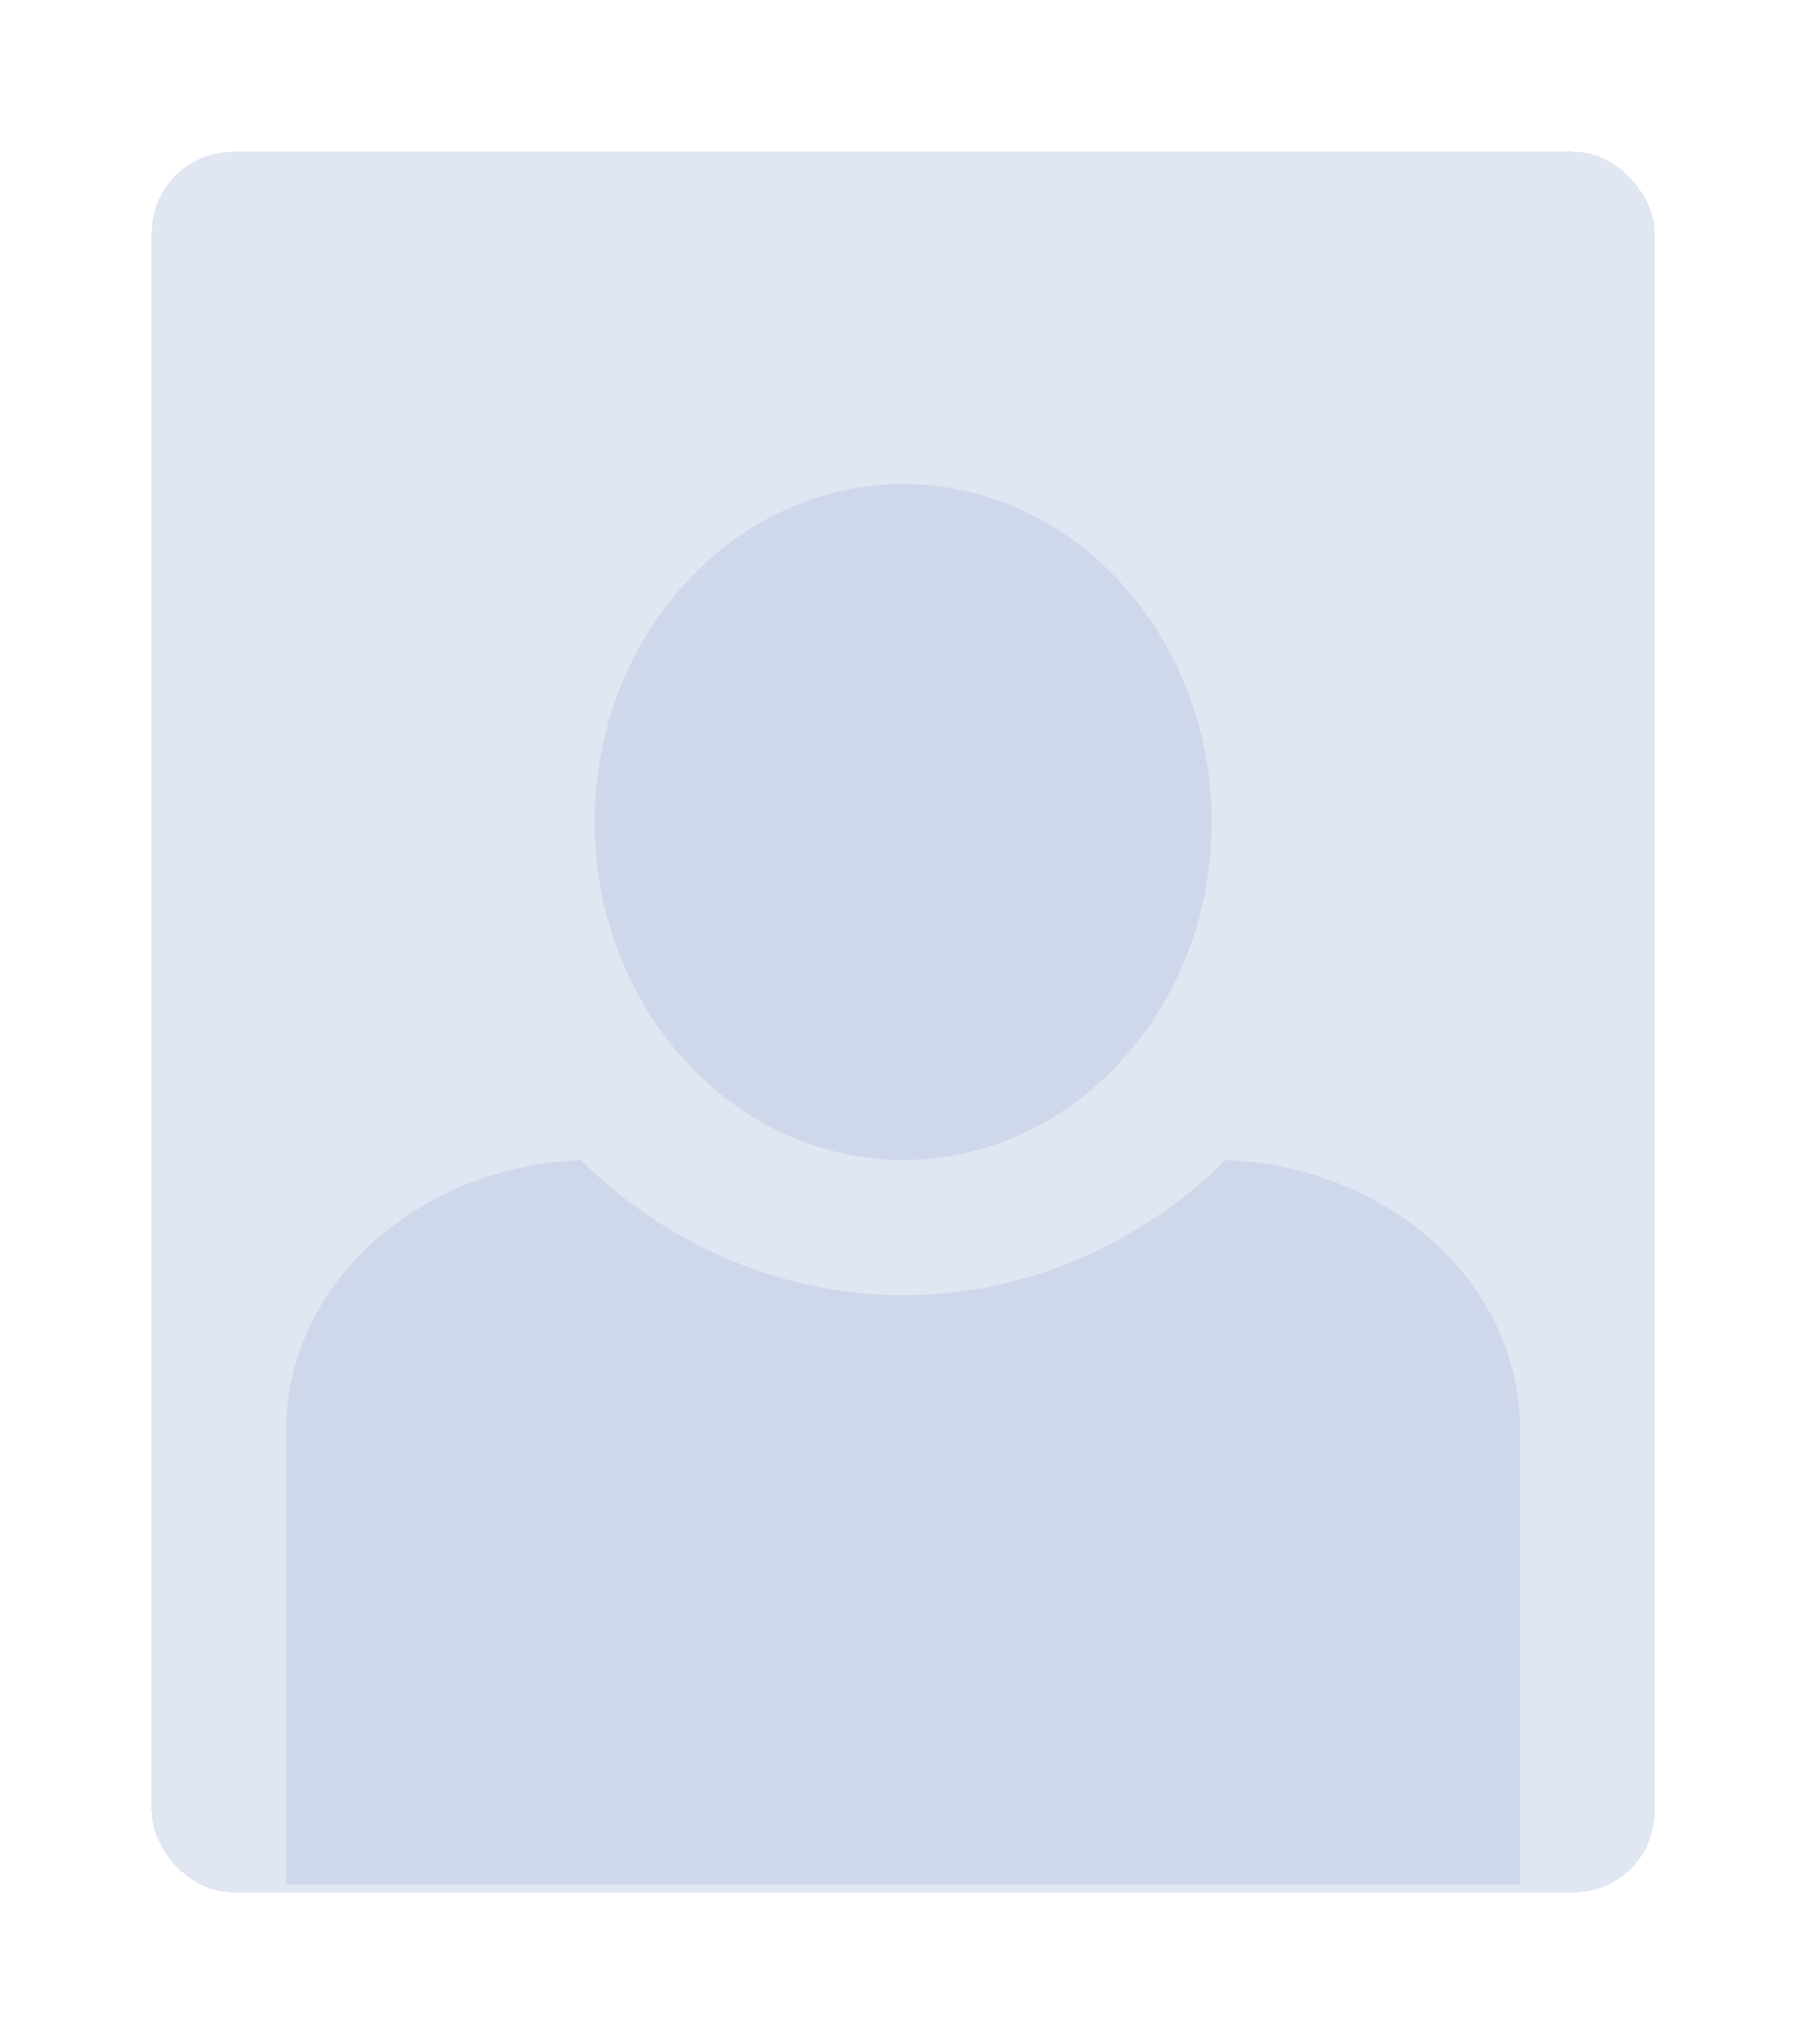
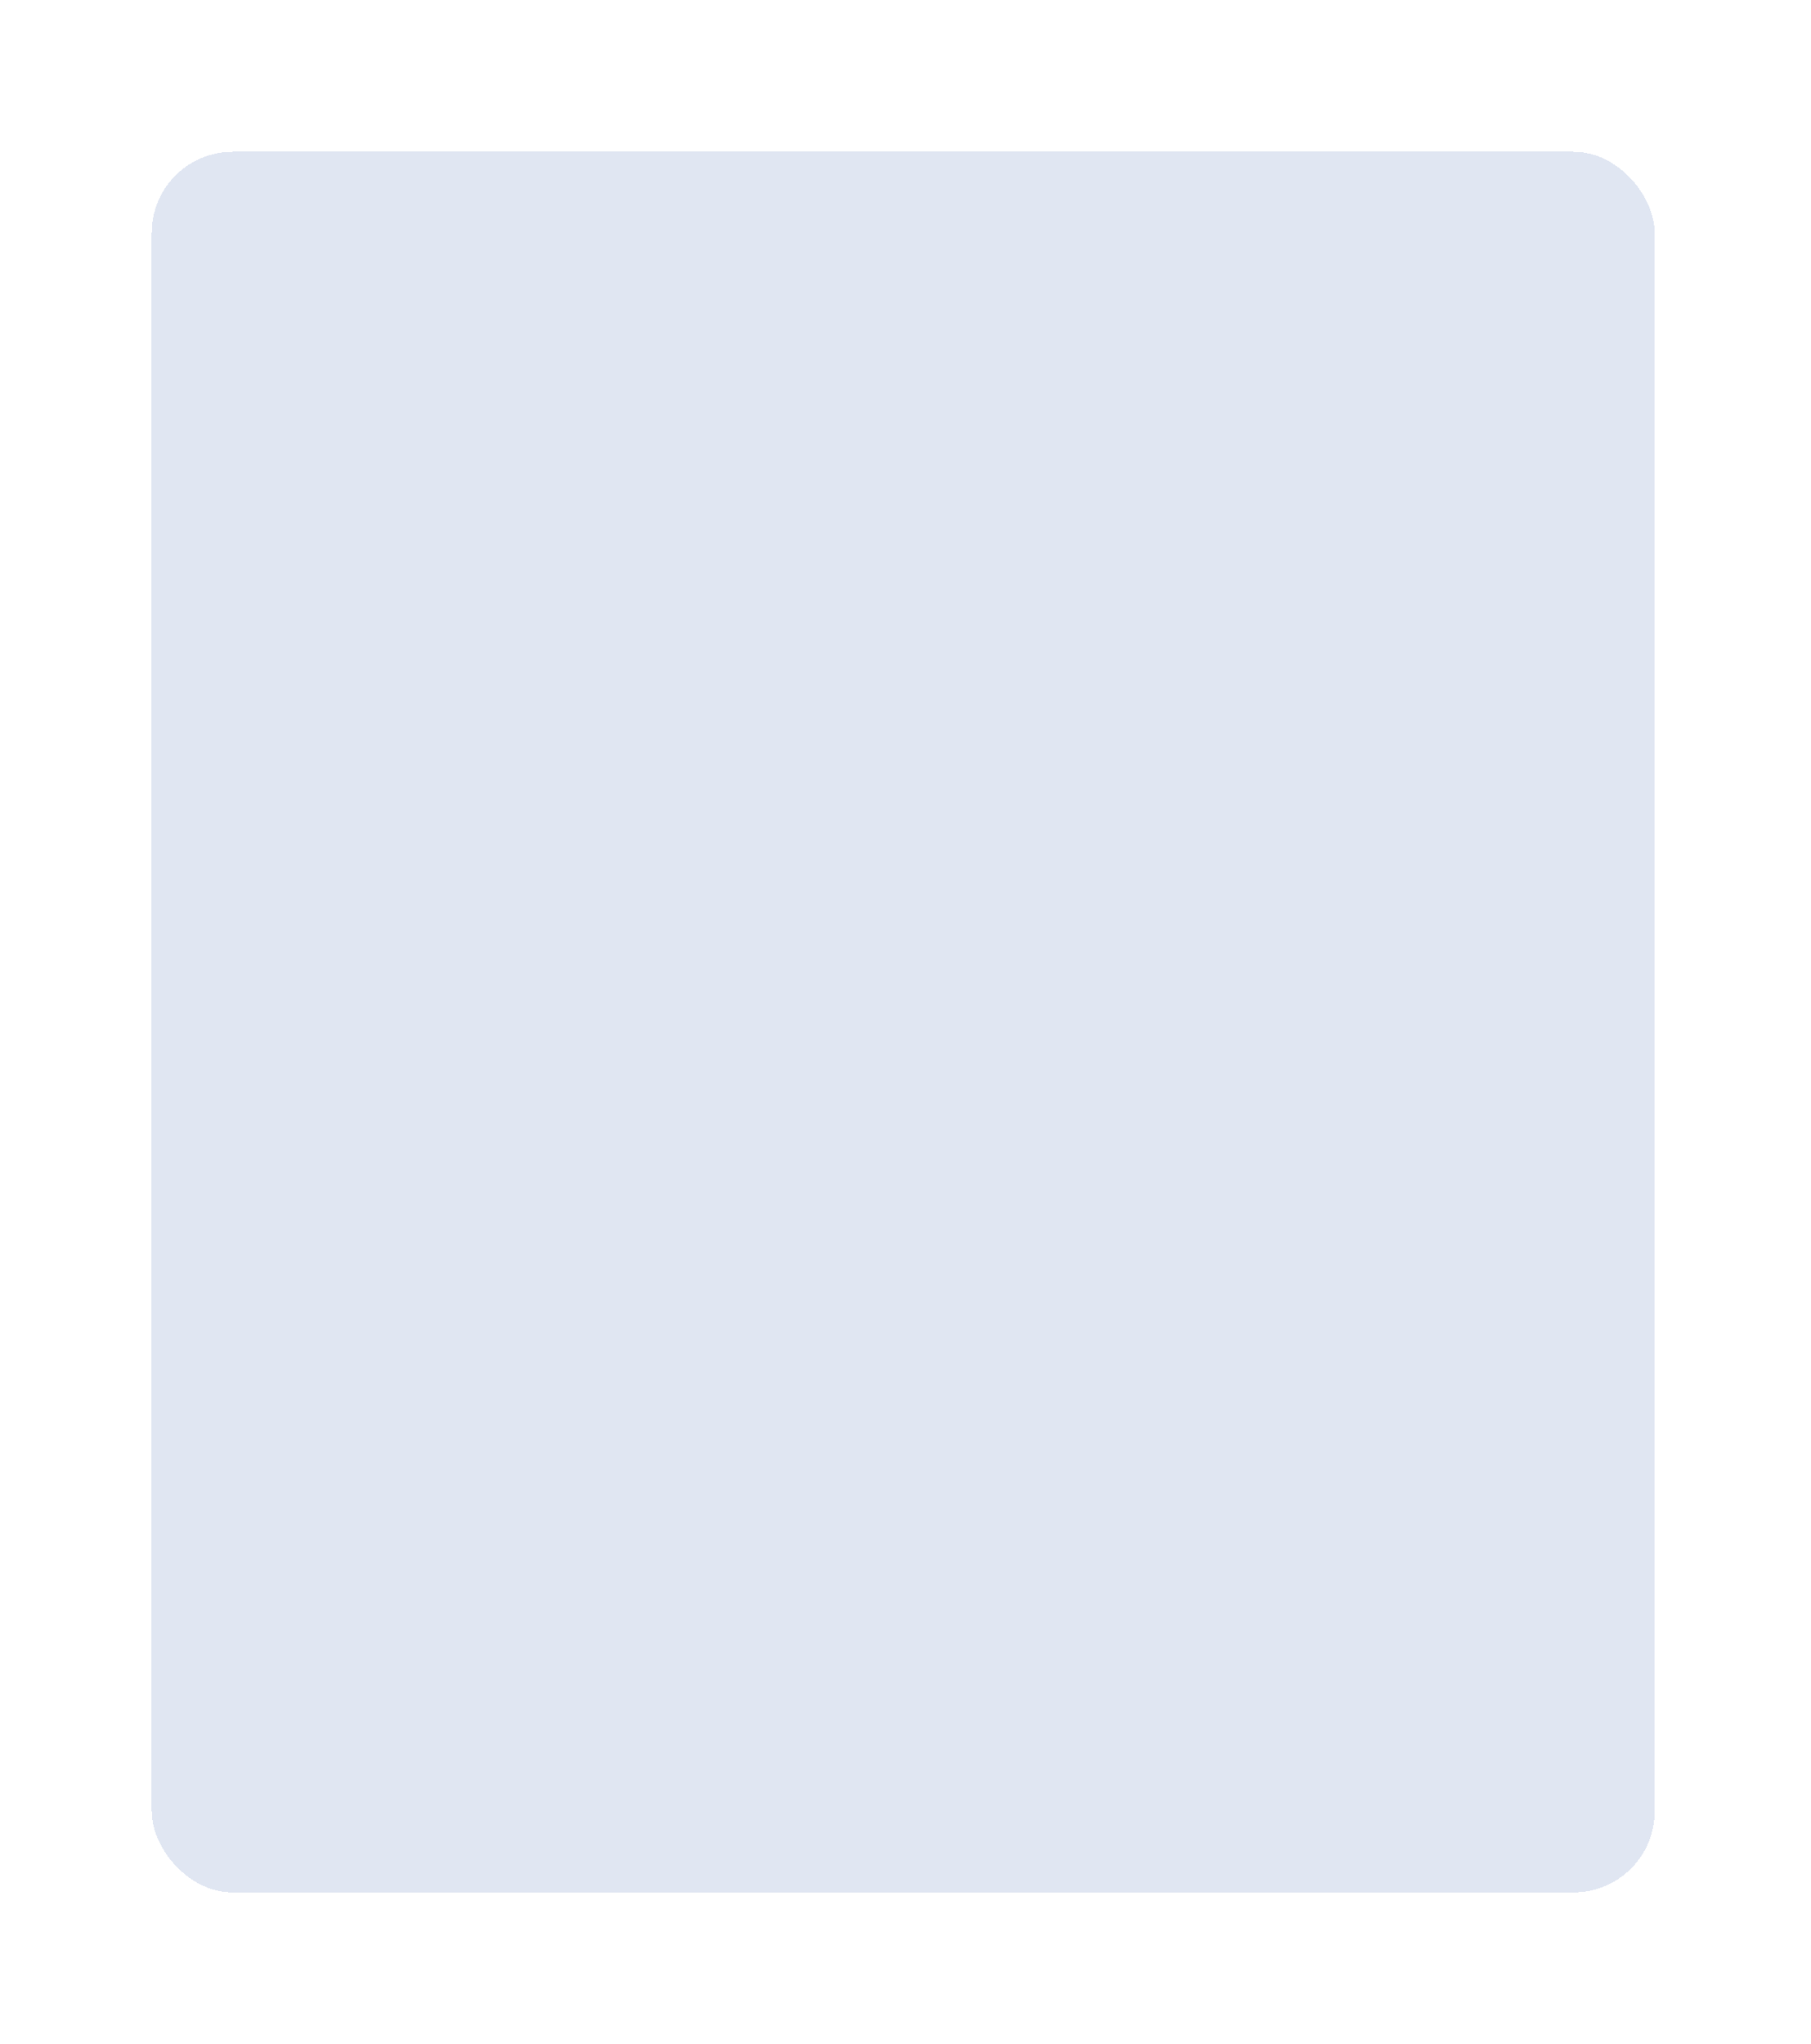
<svg xmlns="http://www.w3.org/2000/svg" width="179" height="202" viewBox="0 0 179 202" fill="none">
  <g id="Group 44460">
    <g id="Rectangle 4503" filter="url(#filter0_d_841_301)">
      <rect x="15" y="15" width="148.545" height="172" rx="8" fill="#345BA9" fill-opacity="0.15" shape-rendering="crispEdges" />
    </g>
-     <path id="Vector" d="M89.273 47.836C72.503 47.836 58.782 62.798 58.782 81.233C58.782 99.668 72.503 114.63 89.273 114.63C106.043 114.63 119.764 99.668 119.764 81.233C119.764 62.798 106.043 47.836 89.273 47.836ZM57.41 114.63C41.25 115.298 28.291 126.92 28.291 141.347V186.218H150.255V141.347C150.255 126.92 137.448 115.298 121.136 114.63C112.903 122.778 101.622 127.988 89.273 127.988C76.924 127.988 65.642 122.778 57.41 114.63Z" fill="#345BA9" fill-opacity="0.1" />
  </g>
  <defs>
    <filter id="filter0_d_841_301" x="0" y="0" width="178.545" height="202" filterUnits="userSpaceOnUse" color-interpolation-filters="sRGB">
      <feFlood flood-opacity="0" result="BackgroundImageFix" />
      <feColorMatrix in="SourceAlpha" type="matrix" values="0 0 0 0 0 0 0 0 0 0 0 0 0 0 0 0 0 0 127 0" result="hardAlpha" />
      <feOffset />
      <feGaussianBlur stdDeviation="7.5" />
      <feComposite in2="hardAlpha" operator="out" />
      <feColorMatrix type="matrix" values="0 0 0 0 0 0 0 0 0 0 0 0 0 0 0 0 0 0 0.1 0" />
      <feBlend mode="normal" in2="BackgroundImageFix" result="effect1_dropShadow_841_301" />
      <feBlend mode="normal" in="SourceGraphic" in2="effect1_dropShadow_841_301" result="shape" />
    </filter>
  </defs>
</svg>